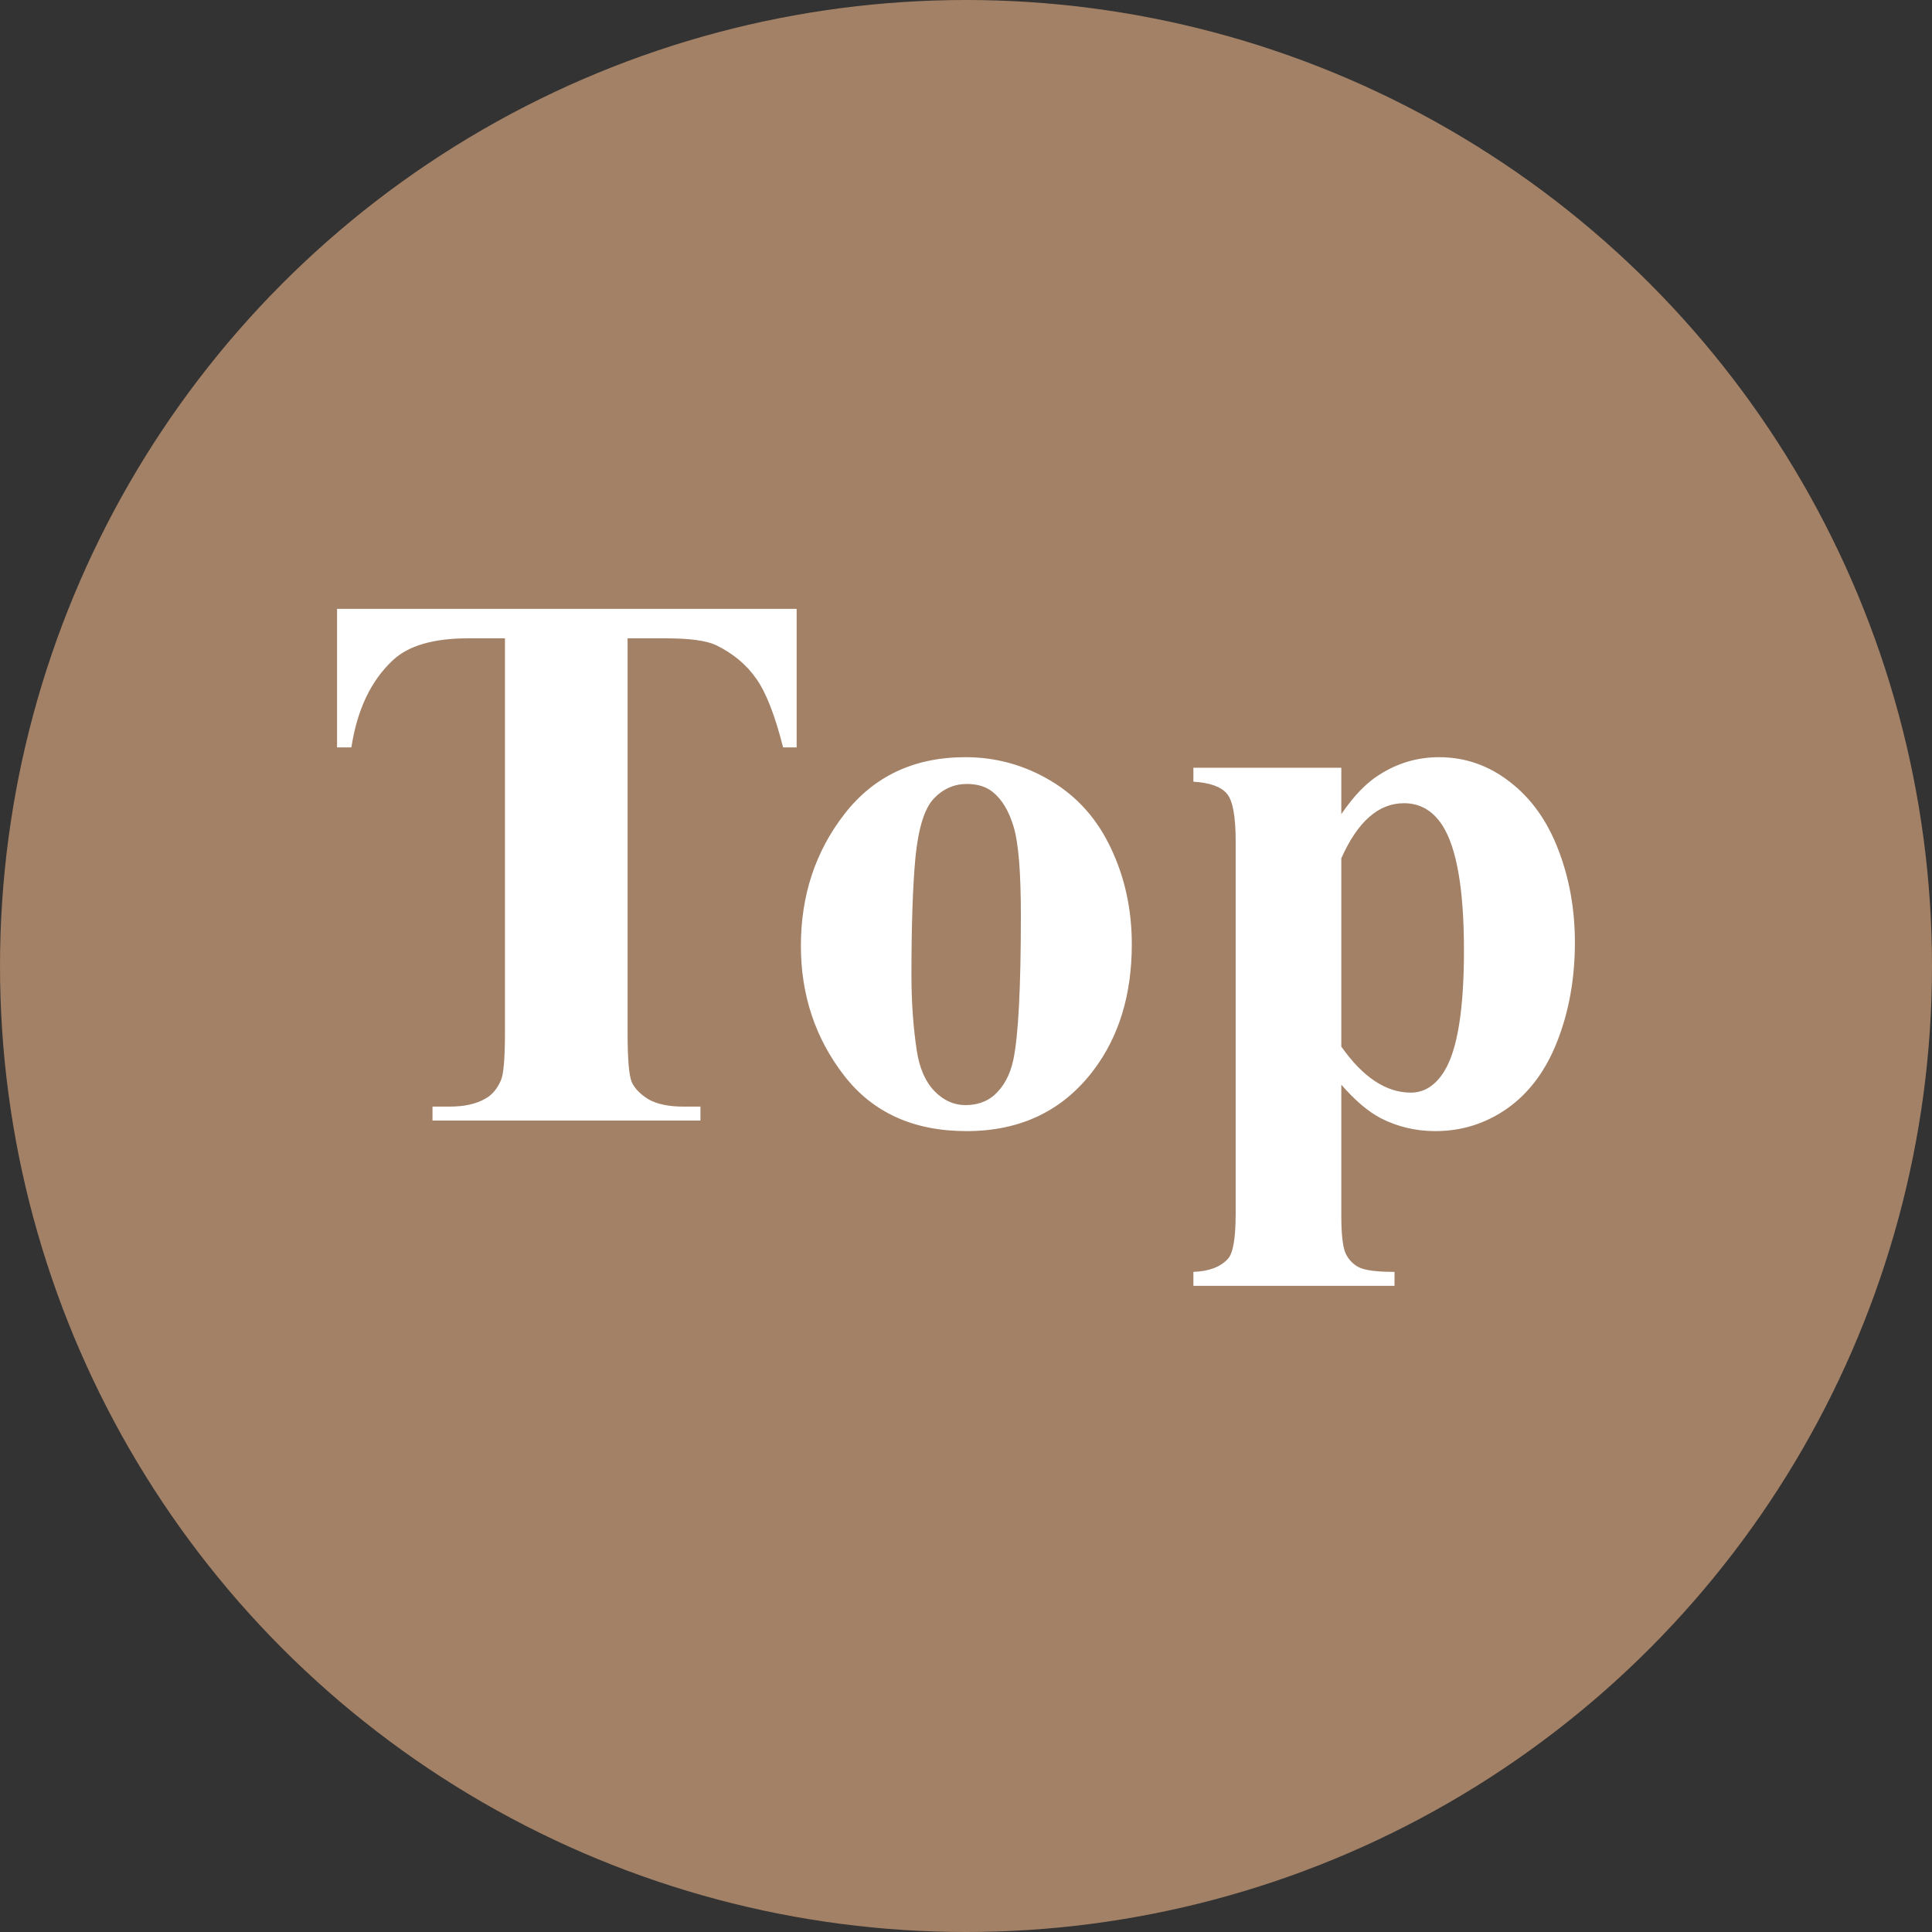
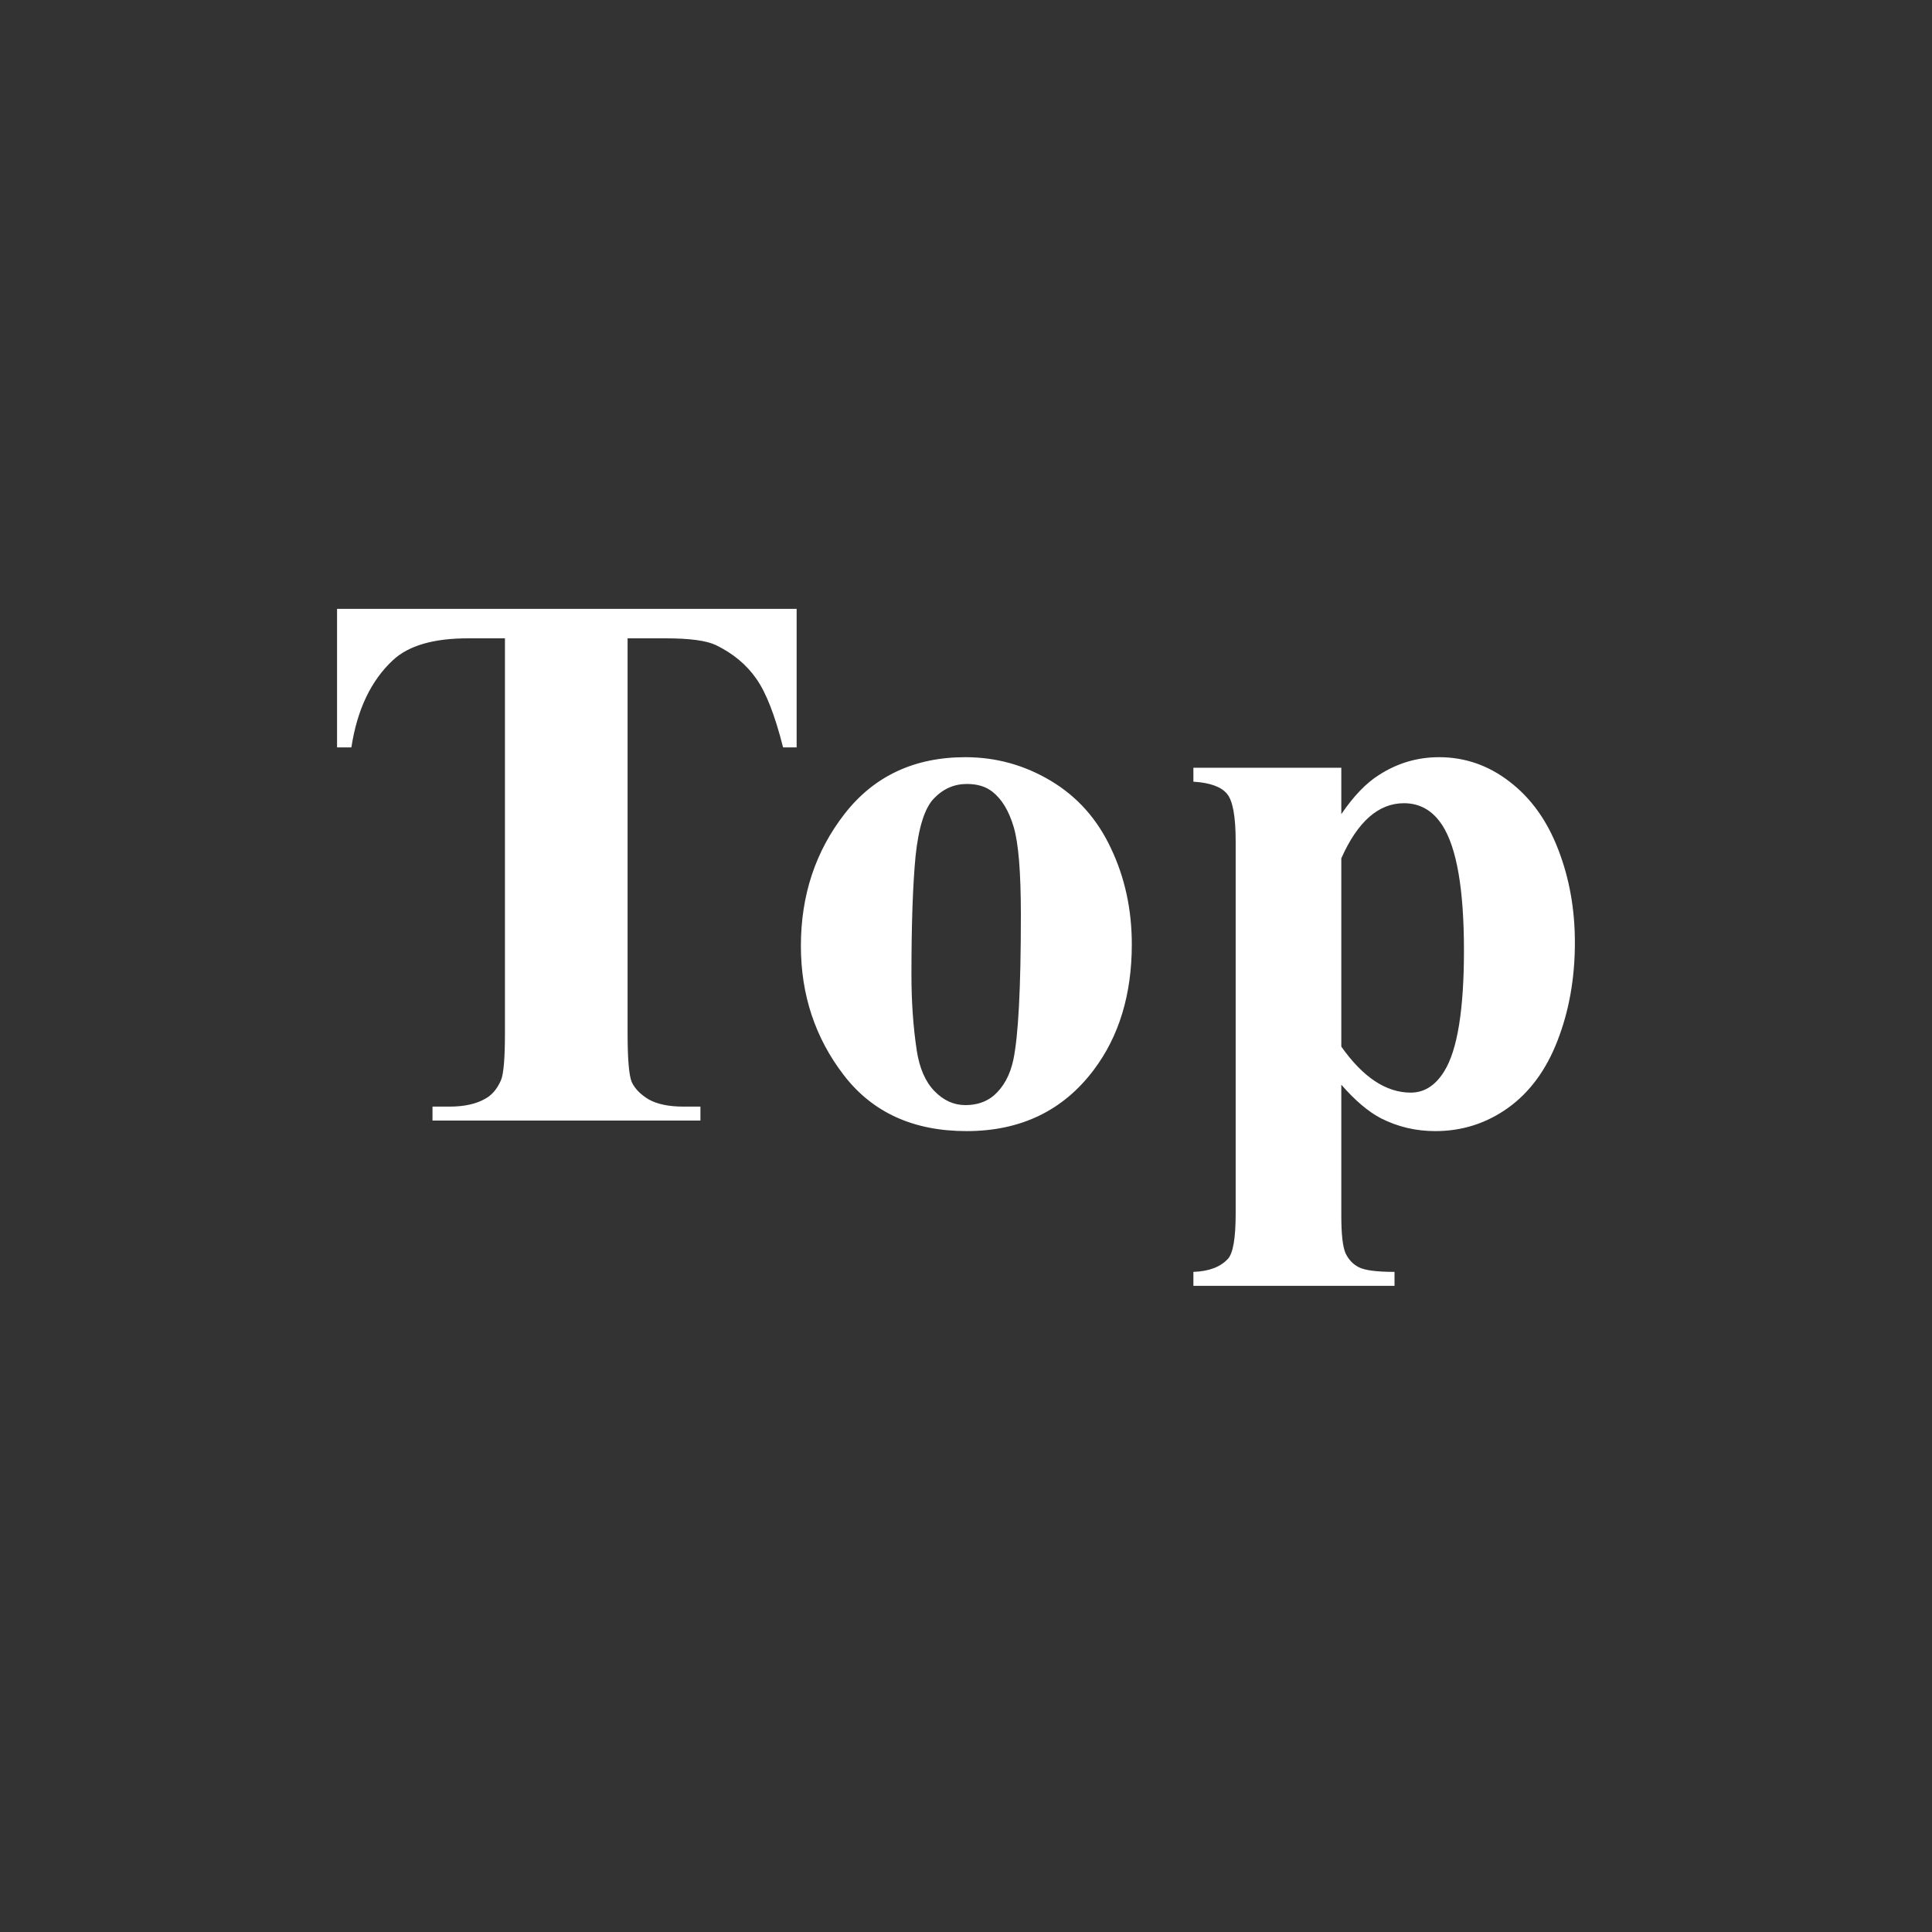
<svg xmlns="http://www.w3.org/2000/svg" width="50" height="50" viewBox="0 0 50 50" fill="none">
  <rect x="0" y="0" width="50" height="50" fill="#333333" stroke="none" />
-   <circle cx="25" cy="25" r="25" fill="#A38166" />
  <path d="M20.617 15.758V19.342H20.266C20.057 18.515 19.826 17.922 19.572 17.564C19.318 17.2 18.97 16.91 18.527 16.695C18.28 16.578 17.847 16.52 17.229 16.52H16.242V26.734C16.242 27.412 16.278 27.835 16.35 28.004C16.428 28.173 16.574 28.323 16.789 28.453C17.01 28.577 17.31 28.639 17.688 28.639H18.127V29H11.193V28.639H11.633C12.017 28.639 12.326 28.57 12.56 28.434C12.73 28.342 12.863 28.186 12.961 27.965C13.033 27.809 13.068 27.398 13.068 26.734V16.52H12.111C11.219 16.52 10.572 16.708 10.168 17.086C9.602 17.613 9.243 18.365 9.094 19.342H8.723V15.758H20.617ZM24.984 19.596C25.779 19.596 26.518 19.801 27.201 20.211C27.885 20.621 28.402 21.204 28.754 21.959C29.112 22.714 29.291 23.541 29.291 24.439C29.291 25.735 28.962 26.819 28.305 27.691C27.51 28.746 26.413 29.273 25.014 29.273C23.64 29.273 22.582 28.792 21.84 27.828C21.098 26.865 20.727 25.748 20.727 24.479C20.727 23.17 21.104 22.031 21.859 21.061C22.621 20.084 23.663 19.596 24.984 19.596ZM25.023 20.289C24.691 20.289 24.405 20.416 24.164 20.67C23.93 20.917 23.773 21.412 23.695 22.154C23.624 22.89 23.588 23.915 23.588 25.23C23.588 25.927 23.634 26.578 23.725 27.184C23.796 27.646 23.949 27.997 24.184 28.238C24.418 28.479 24.685 28.6 24.984 28.6C25.277 28.6 25.521 28.518 25.717 28.355C25.971 28.134 26.14 27.825 26.225 27.428C26.355 26.809 26.42 25.559 26.42 23.678C26.42 22.571 26.358 21.812 26.234 21.402C26.111 20.986 25.928 20.683 25.688 20.494C25.518 20.357 25.297 20.289 25.023 20.289ZM34.713 28.072V31.471C34.713 31.939 34.749 32.258 34.82 32.428C34.898 32.597 35.016 32.721 35.172 32.799C35.328 32.877 35.634 32.916 36.09 32.916V33.277H30.885V32.916C31.288 32.903 31.588 32.789 31.783 32.574C31.913 32.425 31.979 32.037 31.979 31.412V21.773C31.979 21.129 31.904 20.719 31.754 20.543C31.604 20.361 31.314 20.256 30.885 20.23V19.869H34.713V21.07C35.032 20.602 35.357 20.263 35.69 20.055C36.165 19.749 36.682 19.596 37.242 19.596C37.913 19.596 38.522 19.807 39.068 20.23C39.622 20.654 40.042 21.24 40.328 21.988C40.615 22.73 40.758 23.531 40.758 24.391C40.758 25.315 40.608 26.162 40.309 26.93C40.016 27.691 39.586 28.274 39.02 28.678C38.46 29.075 37.835 29.273 37.145 29.273C36.643 29.273 36.175 29.163 35.738 28.941C35.413 28.772 35.071 28.482 34.713 28.072ZM34.713 27.086C35.273 27.88 35.872 28.277 36.51 28.277C36.861 28.277 37.151 28.092 37.379 27.721C37.717 27.174 37.887 26.132 37.887 24.596C37.887 23.02 37.701 21.943 37.33 21.363C37.083 20.979 36.751 20.787 36.334 20.787C35.676 20.787 35.136 21.262 34.713 22.213V27.086Z" fill="white" />
</svg>